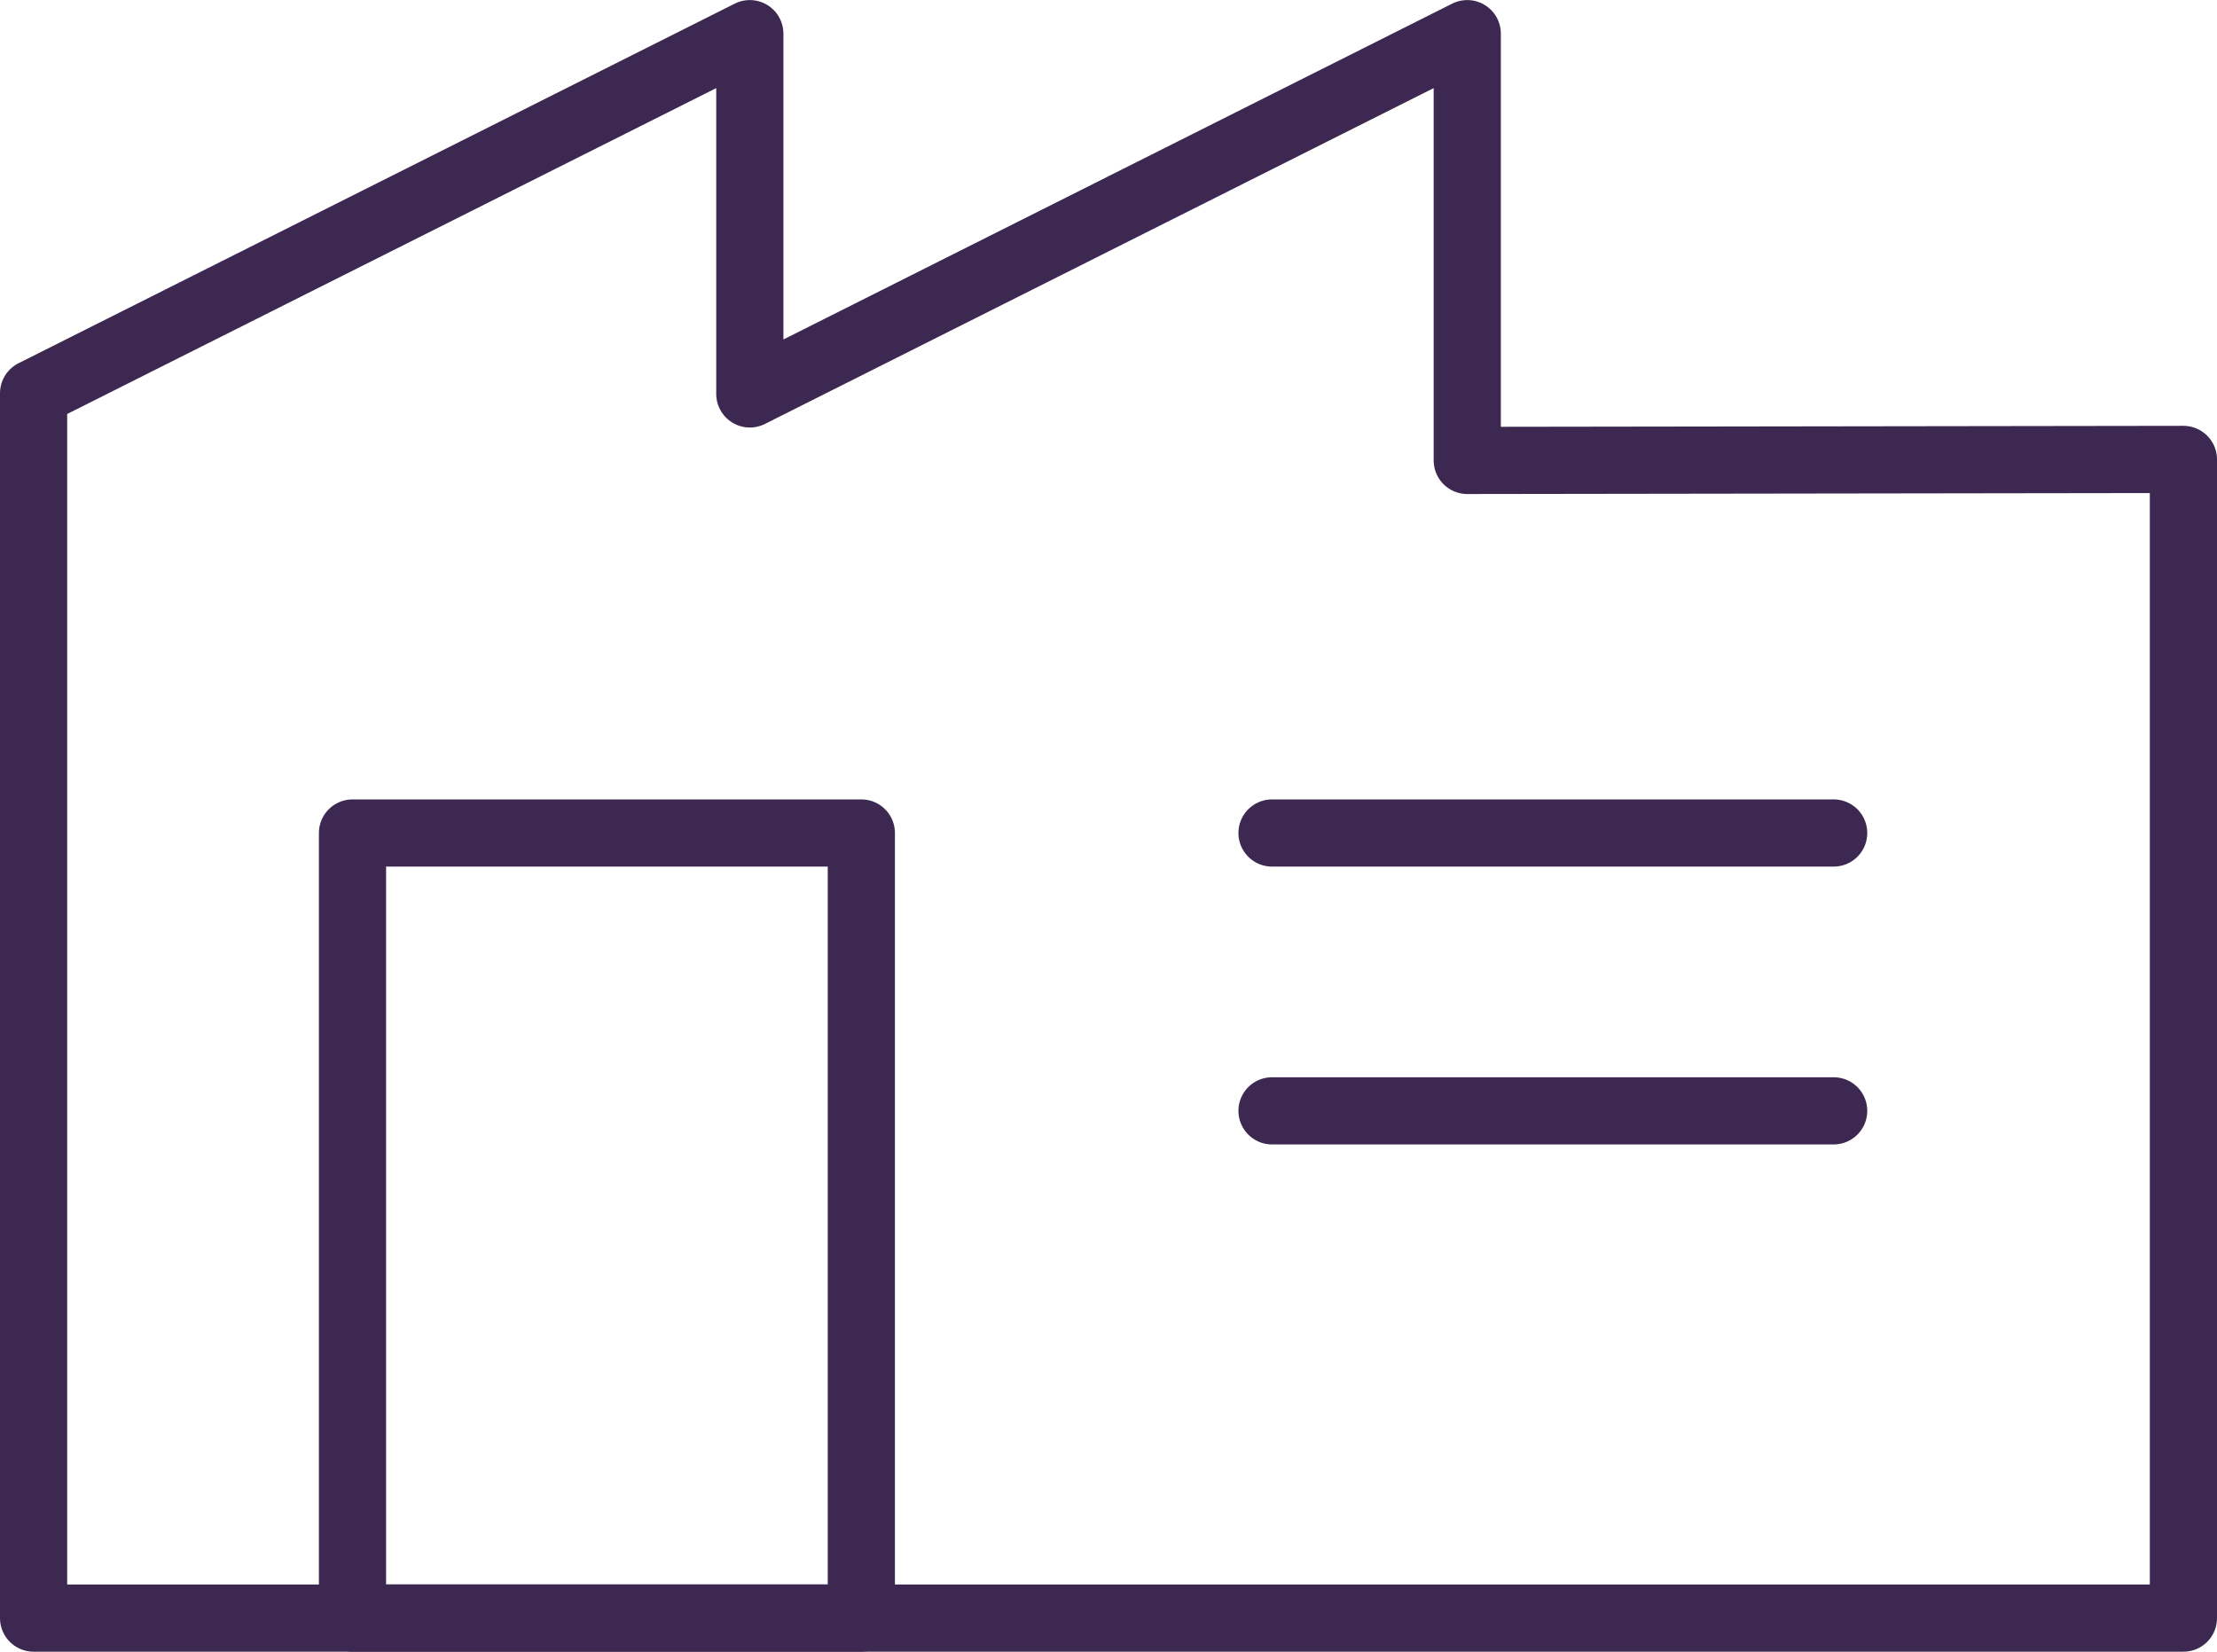
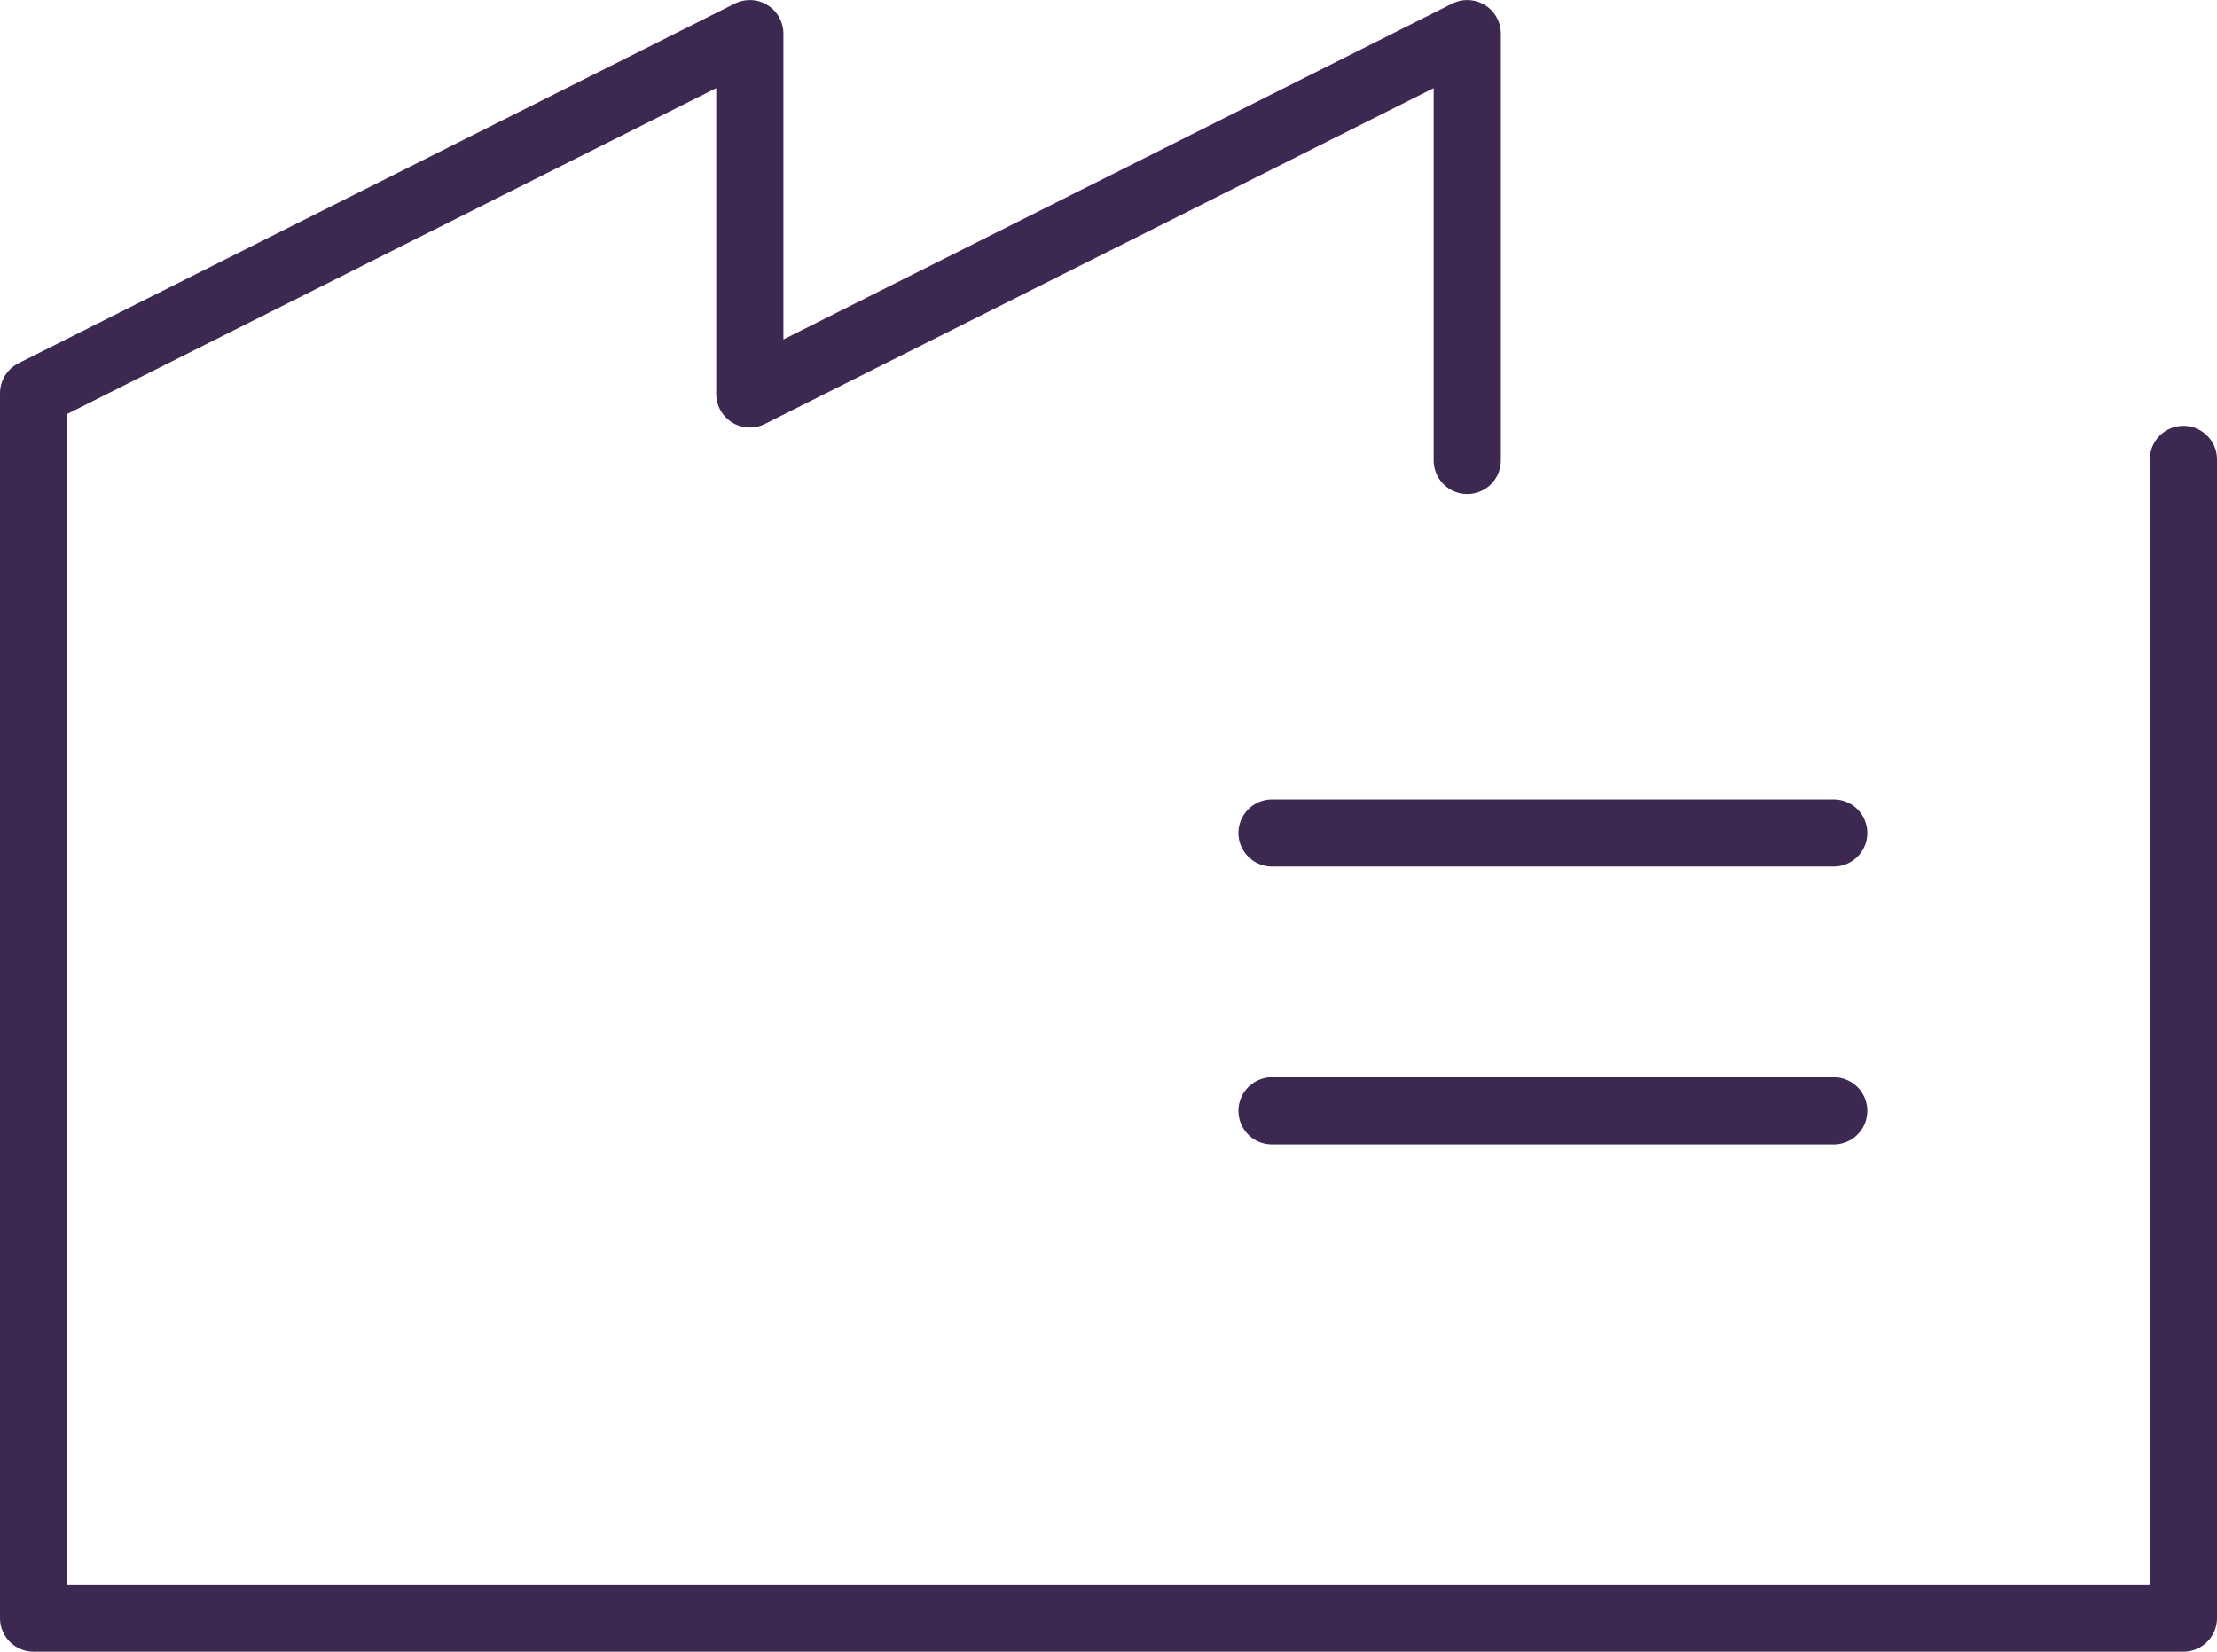
<svg xmlns="http://www.w3.org/2000/svg" width="33" height="24.586" viewBox="0 0 33 24.586">
  <g id="Icon" transform="translate(-1169 -2030.999)">
-     <path id="Tracé_13" data-name="Tracé 13" d="M21.84,6.853V.5L11.161,5.863V.5L.5,5.853V24.086h32V6.838Z" transform="translate(1169 2031)" fill="none" stroke="#3c2850" stroke-linecap="round" stroke-linejoin="round" stroke-width="1" />
-     <rect id="Rectangle_7" data-name="Rectangle 7" width="7.574" height="11.686" transform="translate(1174.247 2043.399)" fill="none" stroke="#3c2850" stroke-linecap="round" stroke-linejoin="round" stroke-width="1" />
+     <path id="Tracé_13" data-name="Tracé 13" d="M21.84,6.853V.5L11.161,5.863V.5L.5,5.853V24.086h32V6.838" transform="translate(1169 2031)" fill="none" stroke="#3c2850" stroke-linecap="round" stroke-linejoin="round" stroke-width="1" />
    <line id="Ligne_10" data-name="Ligne 10" x2="8.36" transform="translate(1187.934 2043.399)" fill="none" stroke="#3c2850" stroke-linecap="round" stroke-linejoin="round" stroke-width="1" />
    <line id="Ligne_11" data-name="Ligne 11" x2="8.36" transform="translate(1187.934 2047.535)" fill="none" stroke="#3c2850" stroke-linecap="round" stroke-linejoin="round" stroke-width="1" />
  </g>
</svg>